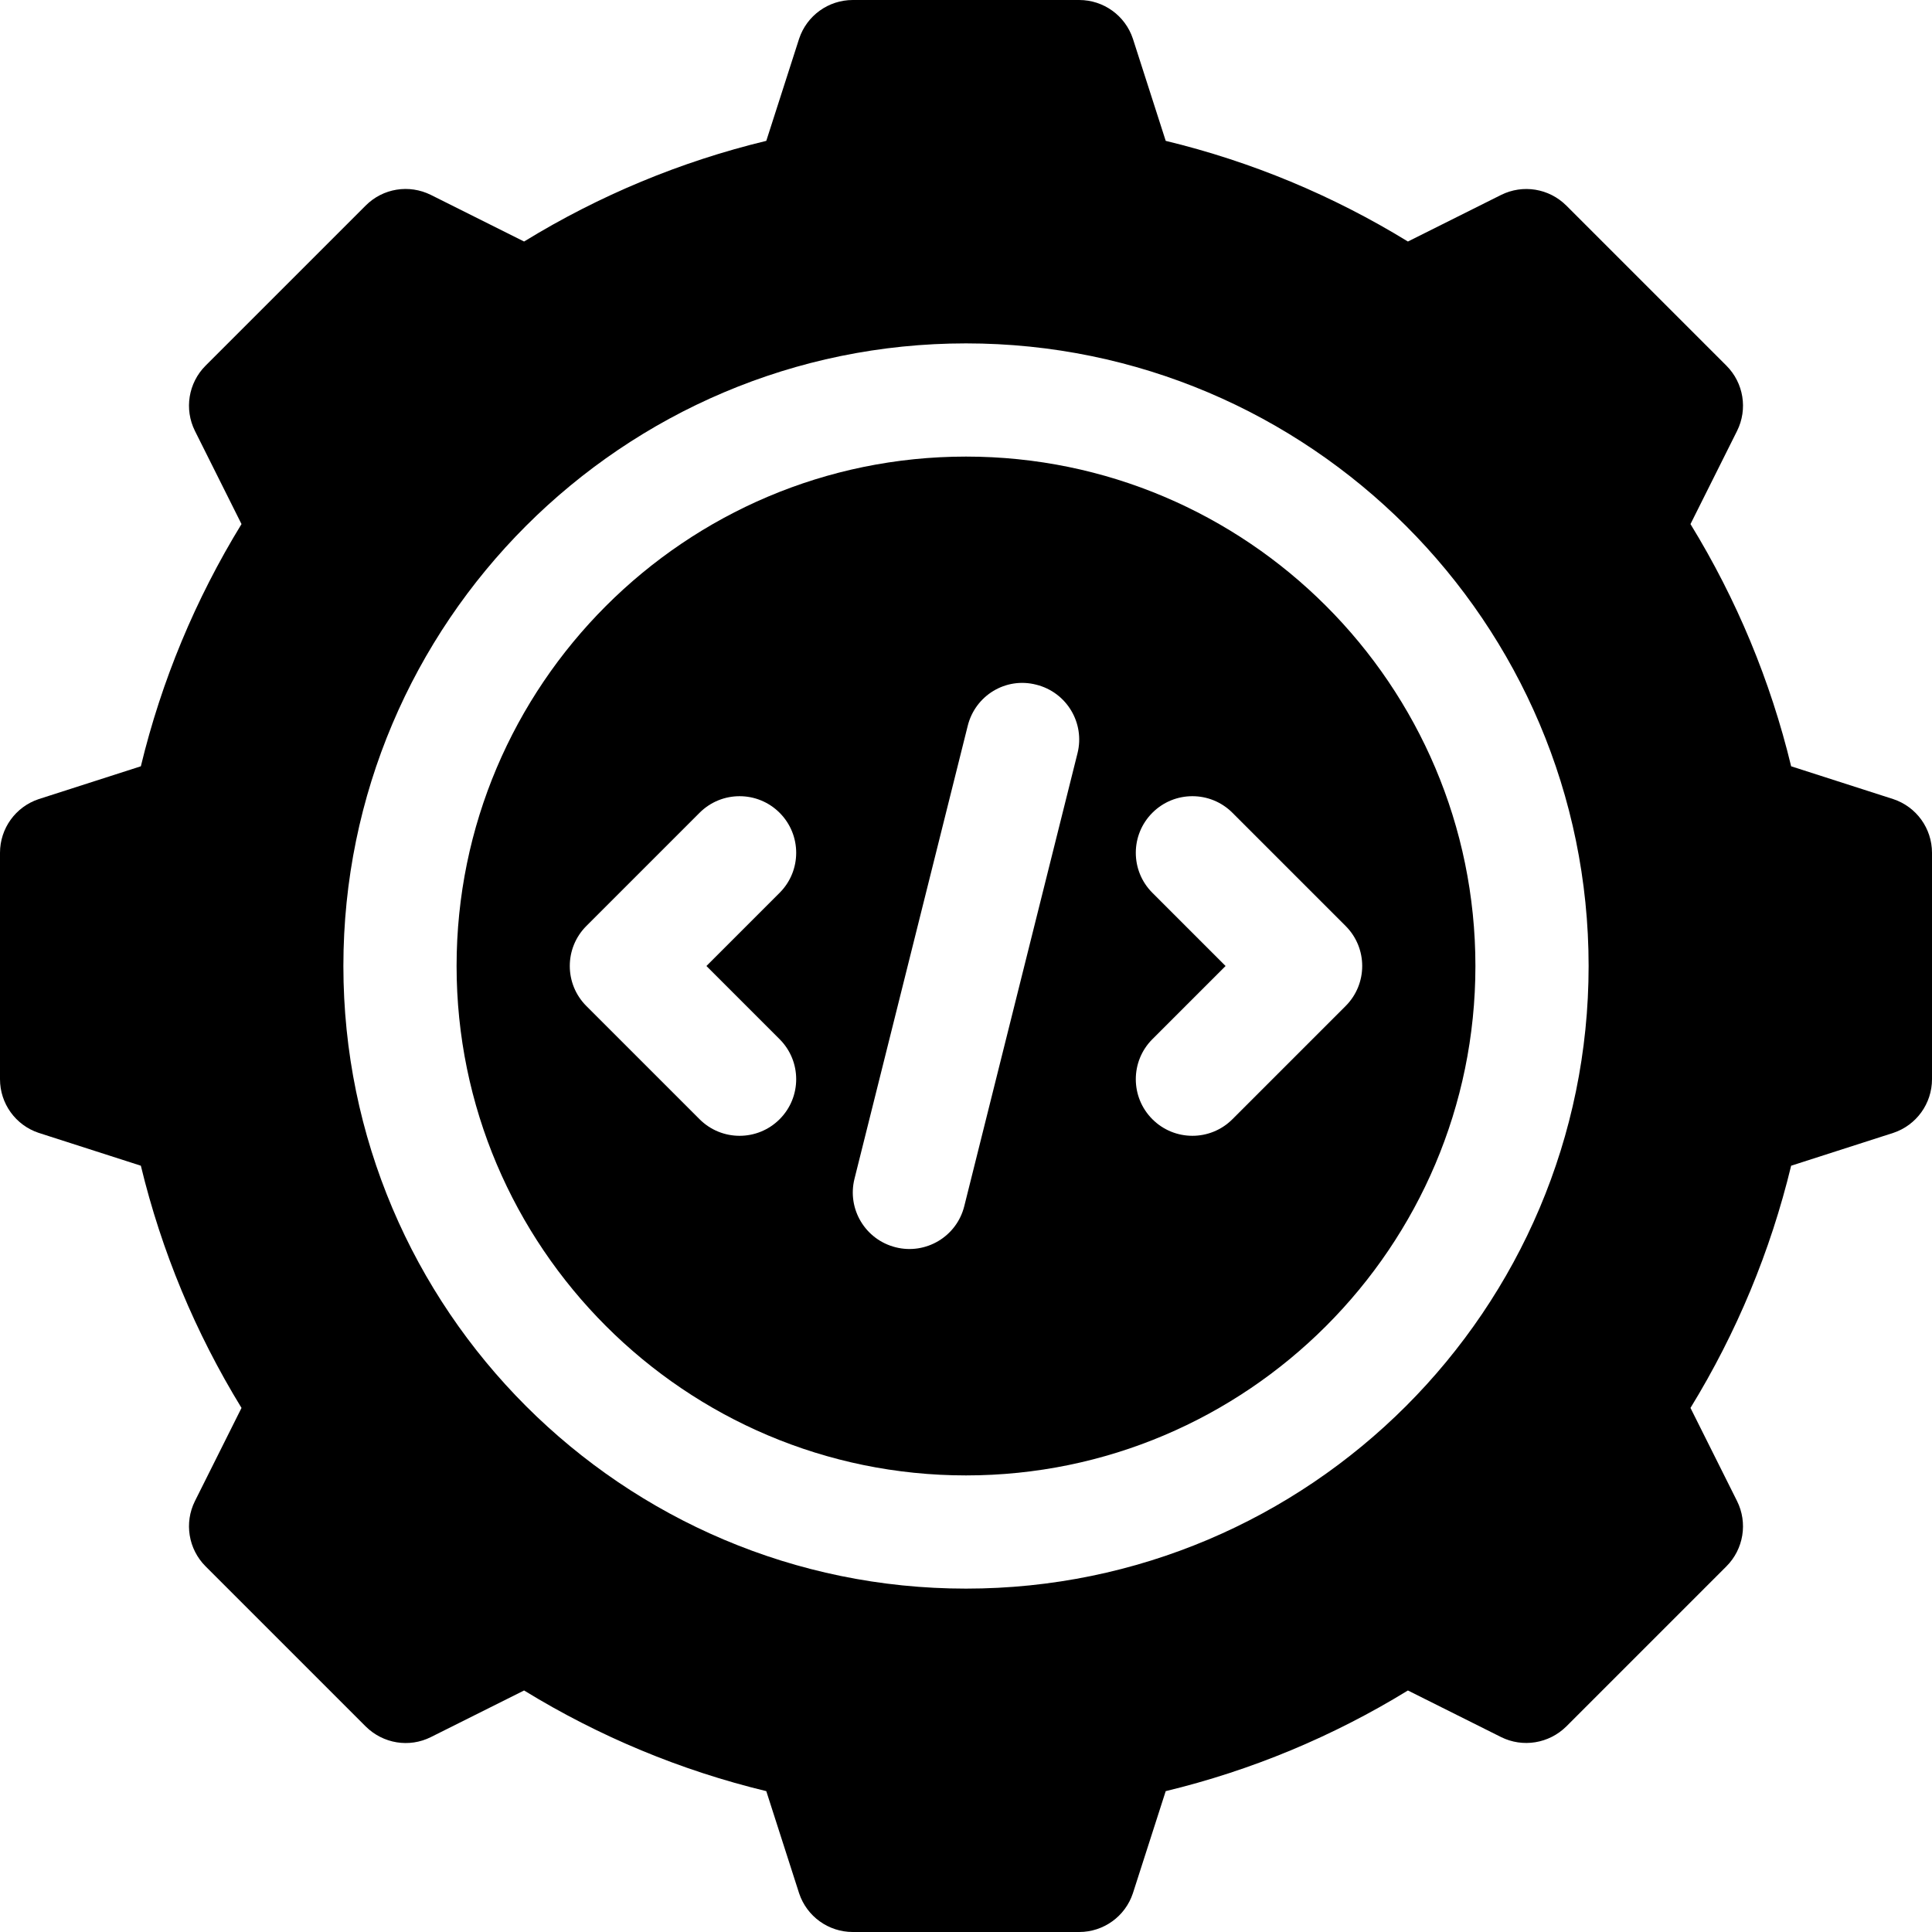
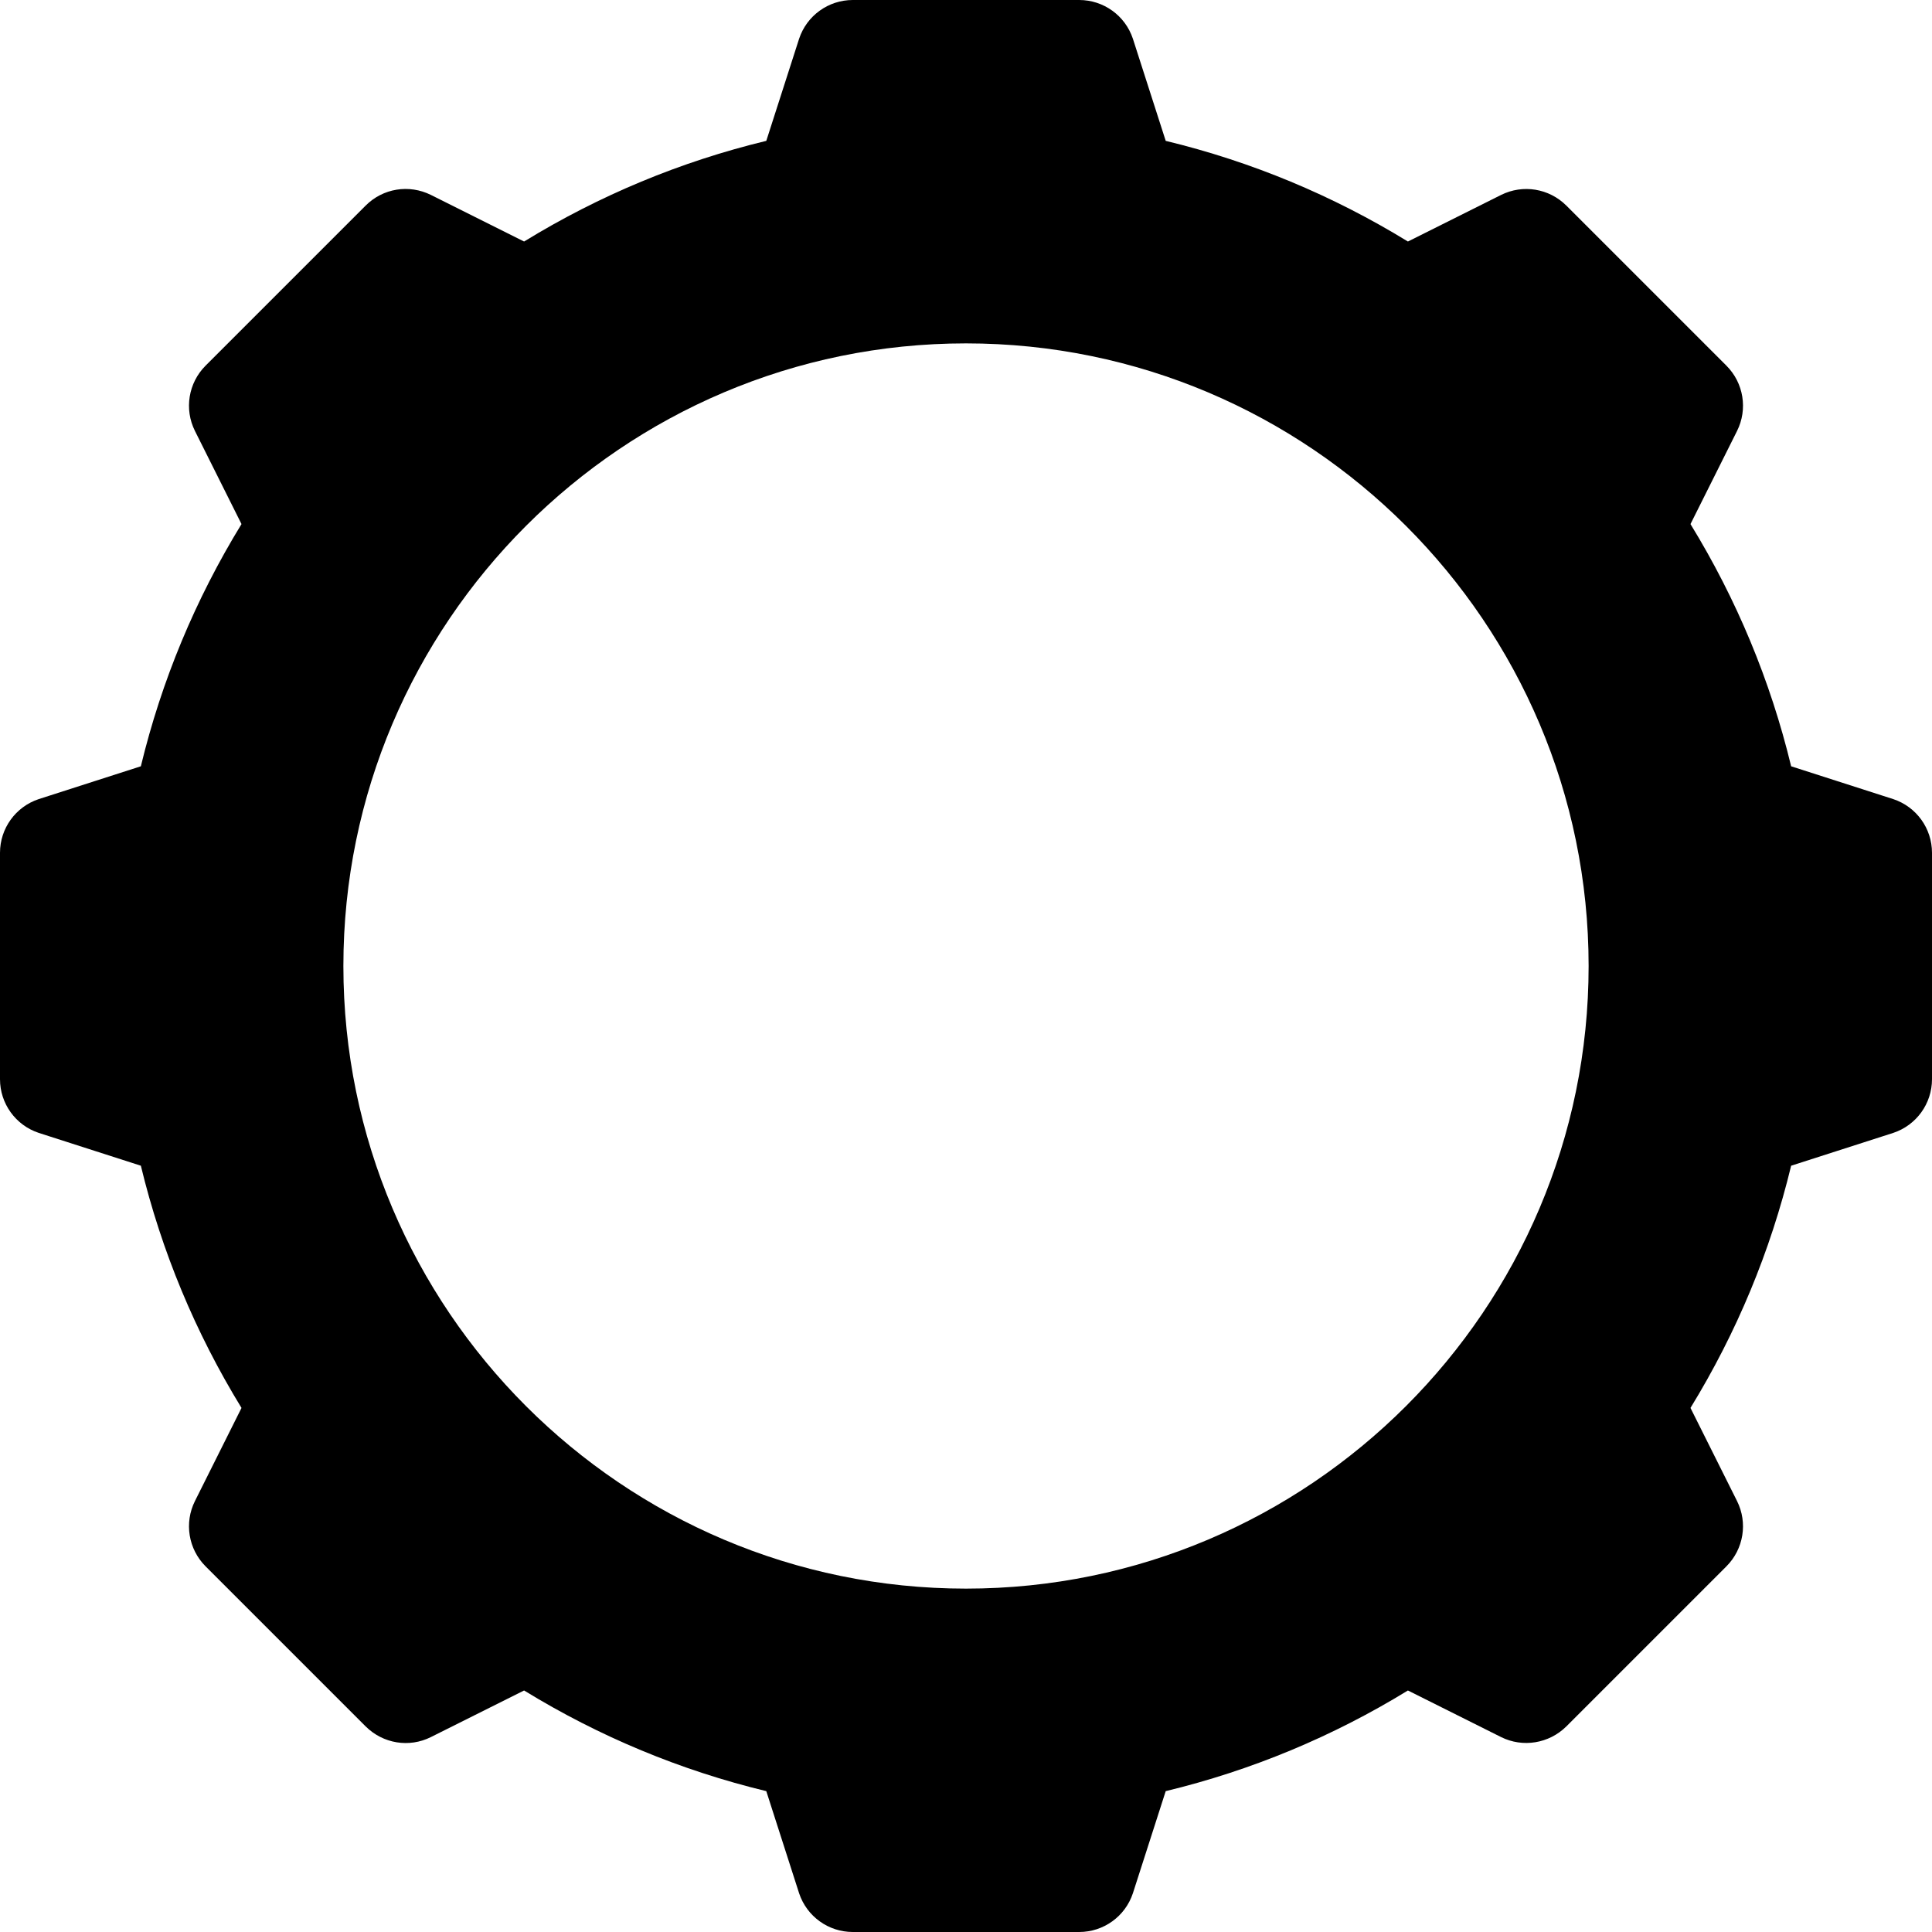
<svg xmlns="http://www.w3.org/2000/svg" version="1.1" id="Capa_1" x="0px" y="0px" viewBox="0 0 512 512" style="enable-background:new 0 0 512 512;" xml:space="preserve">
  <g>
    <g>
-       <path d="M256,121c-74.443,0-135,60.557-135,135s60.557,135,135,135s135-60.557,135-135S330.443,121,256,121z M206.605,275.395    c5.859,5.859,5.859,15.352,0,21.211c-5.859,5.859-15.352,5.859-21.211,0l-30-30c-5.859-5.859-5.859-15.352,0-21.211l30-30    c5.859-5.859,15.352-5.859,21.211,0c5.859,5.859,5.859,15.352,0,21.211L187.211,256L206.605,275.395z M285.546,199.633l-30,120    c-2.018,8.108-10.23,12.924-18.179,10.913c-8.042-2.007-12.935-10.151-10.913-18.179l30-120    c1.992-8.057,10.093-13.008,18.179-10.913C282.675,183.461,287.567,191.605,285.546,199.633z M326.605,296.605    c-5.859,5.859-15.352,5.859-21.211,0s-5.859-15.352,0-21.211L324.789,256l-19.395-19.395c-5.859-5.859-5.859-15.352,0-21.211    s15.352-5.859,21.211,0l30,30c5.86,5.86,5.86,15.352,0,21.211L326.605,296.605z" />
-     </g>
+       </g>
  </g>
  <g>
    <g>
      <path d="M501.746,211.776l-27.074-8.701c-5.479-22.676-14.429-44.209-26.675-64.189l12.334-24.668    c2.886-5.771,1.758-12.744-2.813-17.314l-42.422-42.422c-4.585-4.57-11.528-5.698-17.314-2.813l-24.668,12.334    c-19.98-12.246-41.514-21.196-64.189-26.675l-8.701-27.074C298.188,4.131,292.46,0,286,0h-60c-6.46,0-12.188,4.131-14.224,10.254    l-8.701,27.074c-22.676,5.479-44.209,14.429-64.189,26.675l-24.668-12.334c-5.801-2.886-12.729-1.787-17.314,2.813L54.481,96.903    c-4.57,4.57-5.698,11.543-2.813,17.314l12.334,24.668c-12.246,19.98-21.196,41.514-26.675,64.189l-27.074,8.701    C4.131,213.813,0,219.54,0,226v60c0,6.46,4.131,12.188,10.254,14.224l27.074,8.701c5.479,22.676,14.429,44.209,26.675,64.189    l-12.334,24.668c-2.886,5.771-1.758,12.744,2.813,17.314l42.422,42.422c4.614,4.585,11.558,5.713,17.314,2.813l24.668-12.334    c19.98,12.246,41.514,21.196,64.189,26.675l8.701,27.074C213.813,507.869,219.54,512,226,512h60    c6.46,0,12.188-4.131,14.224-10.254l8.701-27.074c22.676-5.479,44.209-14.429,64.189-26.675l24.668,12.334    c5.742,2.871,12.715,1.743,17.314-2.813l42.422-42.422c4.57-4.57,5.698-11.543,2.813-17.314l-12.334-24.668    c12.246-19.98,21.196-41.514,26.675-64.189l27.074-8.701C507.869,298.188,512,292.46,512,286v-60    C512,219.54,507.869,213.813,501.746,211.776z M256,421c-90.981,0-165-74.019-165-165S165.019,91,256,91s165,74.019,165,165    S346.981,421,256,421z" />
    </g>
  </g>
  <g>
</g>
  <g>
</g>
  <g>
</g>
  <g>
</g>
  <g>
</g>
  <g>
</g>
  <g>
</g>
  <g>
</g>
  <g>
</g>
  <g>
</g>
  <g>
</g>
  <g>
</g>
  <g>
</g>
  <g>
</g>
  <g>
</g>
</svg>